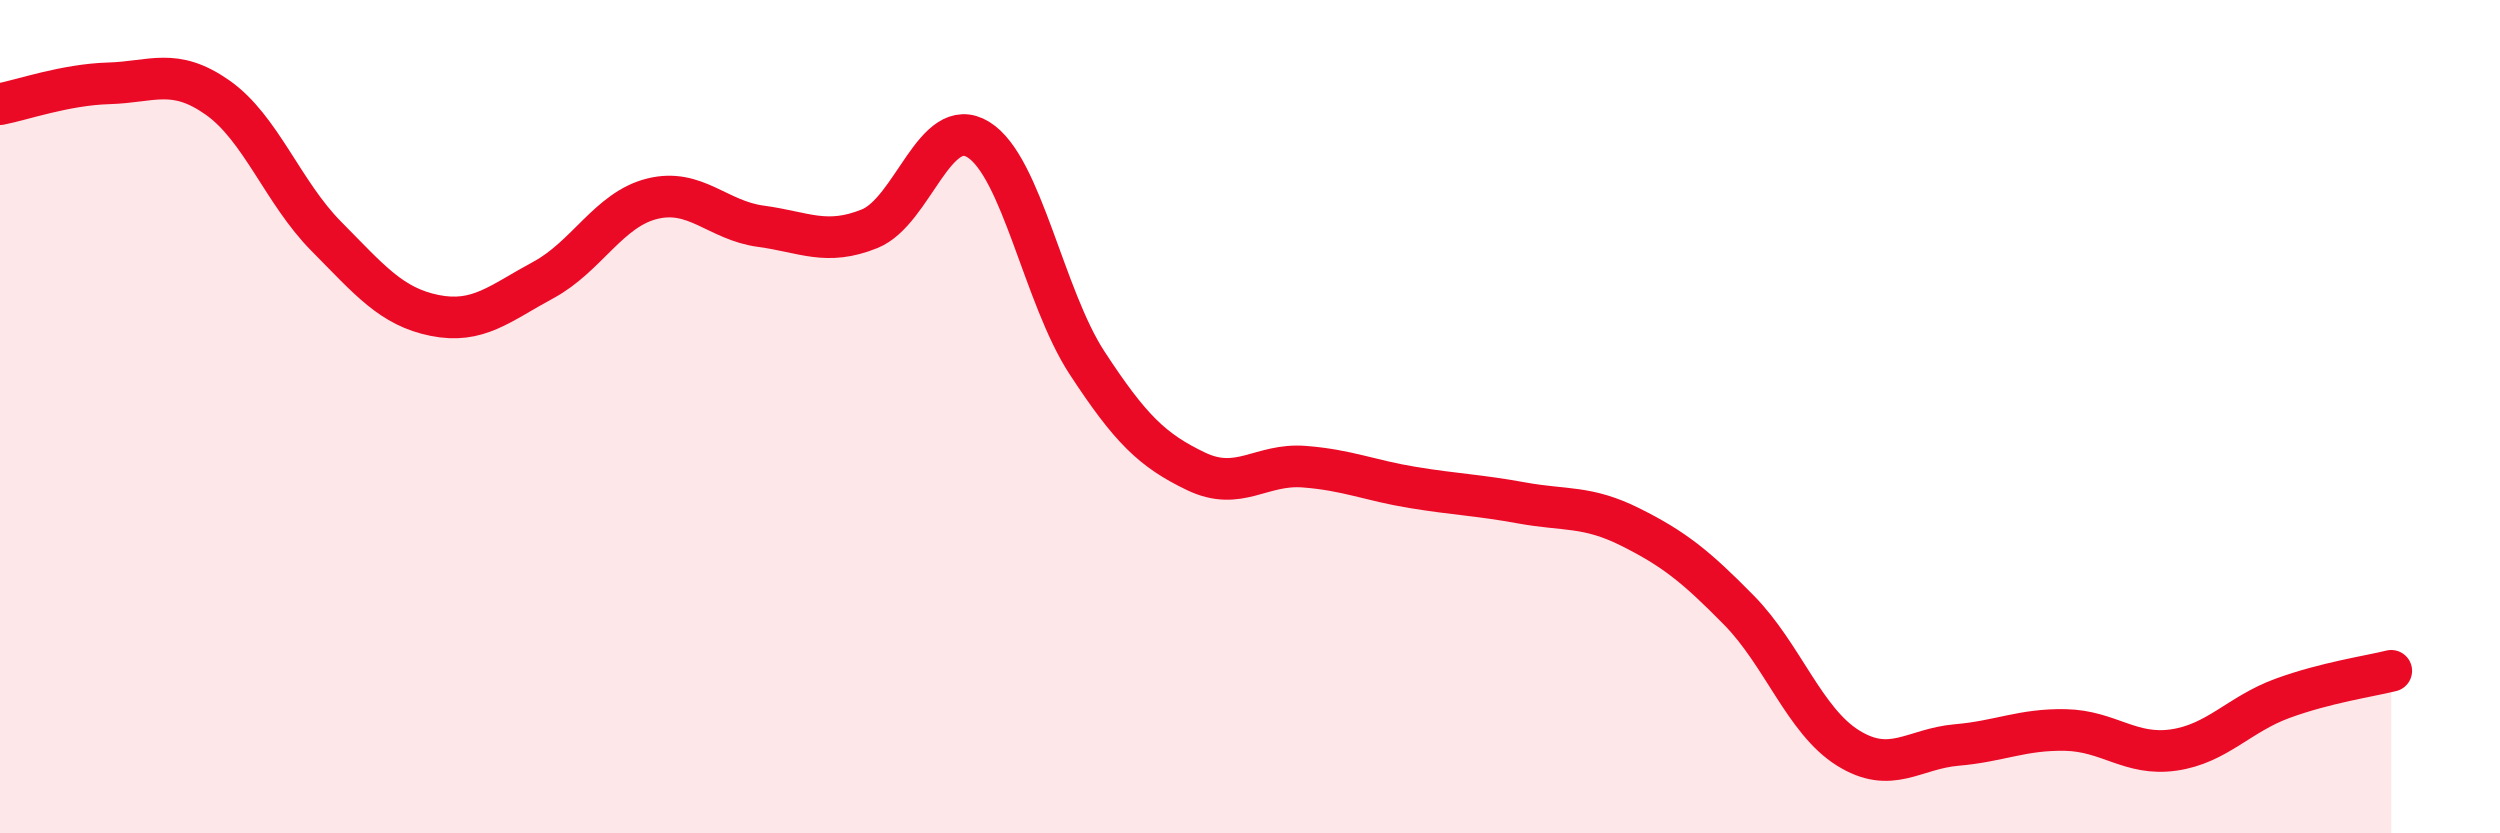
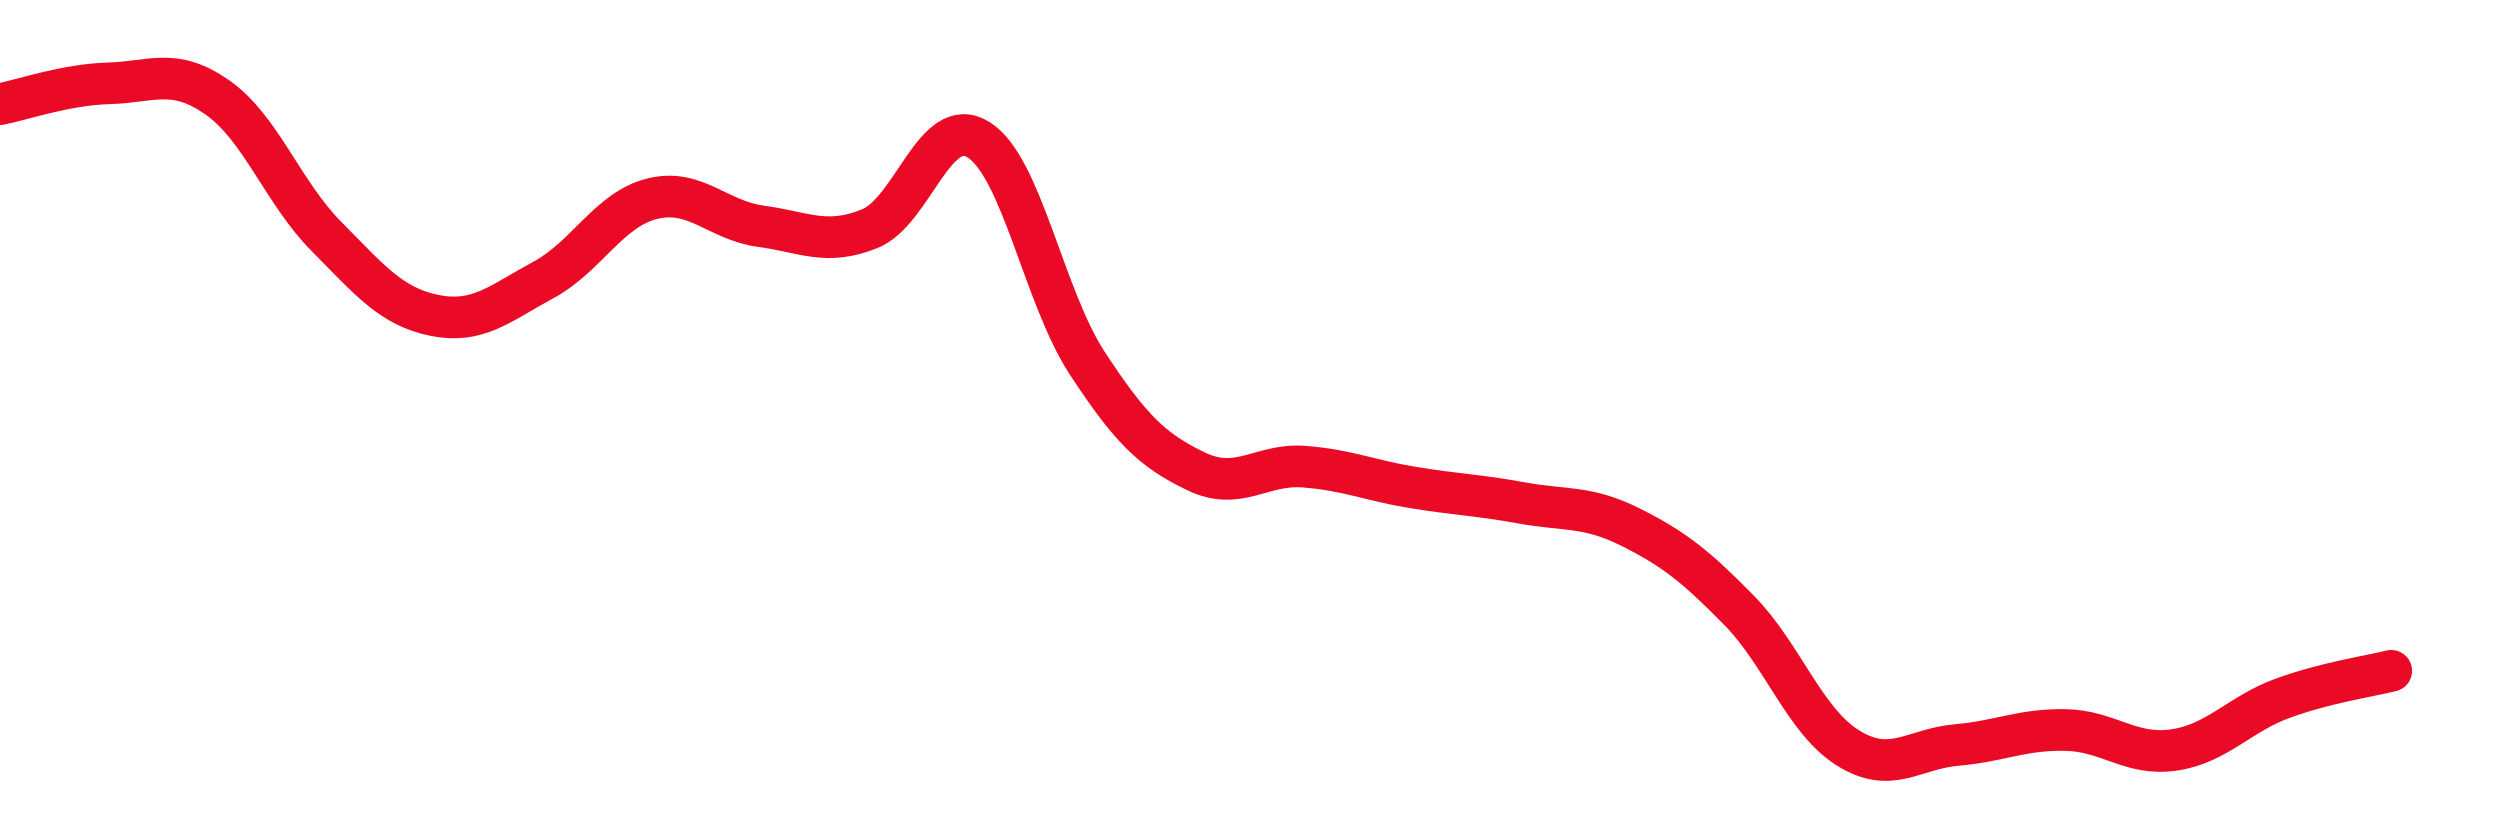
<svg xmlns="http://www.w3.org/2000/svg" width="60" height="20" viewBox="0 0 60 20">
-   <path d="M 0,2.5 C 0.52,2.4 1.57,2.03 2.61,2 C 3.65,1.97 4.18,1.61 5.22,2.34 C 6.26,3.07 6.79,4.62 7.83,5.67 C 8.87,6.72 9.39,7.36 10.43,7.57 C 11.47,7.78 12,7.28 13.04,6.72 C 14.08,6.16 14.61,5.03 15.65,4.77 C 16.69,4.51 17.22,5.29 18.26,5.43 C 19.3,5.57 19.83,5.91 20.87,5.49 C 21.91,5.07 22.44,2.71 23.48,3.35 C 24.52,3.99 25.05,7.12 26.09,8.71 C 27.13,10.3 27.66,10.81 28.7,11.31 C 29.74,11.81 30.26,11.12 31.3,11.2 C 32.34,11.28 32.87,11.53 33.91,11.7 C 34.95,11.87 35.48,11.88 36.52,12.07 C 37.56,12.26 38.09,12.13 39.13,12.65 C 40.17,13.17 40.7,13.59 41.74,14.65 C 42.78,15.71 43.31,17.3 44.35,17.95 C 45.39,18.6 45.92,17.97 46.96,17.88 C 48,17.79 48.53,17.5 49.57,17.52 C 50.61,17.54 51.13,18.15 52.17,18 C 53.21,17.85 53.74,17.14 54.78,16.76 C 55.82,16.38 56.87,16.23 57.39,16.1L57.39 20L0 20Z" fill="#EB0A25" opacity="0.1" stroke-linecap="round" stroke-linejoin="round" />
  <path d="M 0,2.5 C 0.52,2.4 1.57,2.03 2.61,2 C 3.65,1.97 4.18,1.61 5.22,2.34 C 6.26,3.07 6.79,4.62 7.83,5.67 C 8.87,6.72 9.39,7.36 10.43,7.57 C 11.47,7.78 12,7.28 13.04,6.72 C 14.08,6.16 14.61,5.03 15.65,4.77 C 16.69,4.51 17.22,5.29 18.26,5.43 C 19.3,5.57 19.83,5.91 20.87,5.49 C 21.91,5.07 22.44,2.71 23.48,3.35 C 24.52,3.99 25.05,7.12 26.09,8.71 C 27.13,10.3 27.66,10.81 28.7,11.31 C 29.74,11.81 30.26,11.12 31.3,11.2 C 32.34,11.28 32.87,11.53 33.91,11.7 C 34.95,11.87 35.48,11.88 36.52,12.07 C 37.56,12.26 38.09,12.13 39.13,12.65 C 40.17,13.17 40.7,13.59 41.74,14.65 C 42.78,15.71 43.31,17.3 44.35,17.95 C 45.39,18.6 45.92,17.97 46.96,17.88 C 48,17.79 48.53,17.5 49.57,17.52 C 50.61,17.54 51.13,18.15 52.17,18 C 53.21,17.85 53.74,17.14 54.78,16.76 C 55.82,16.38 56.87,16.23 57.39,16.1" stroke="#EB0A25" stroke-width="1" fill="none" stroke-linecap="round" stroke-linejoin="round" />
</svg>